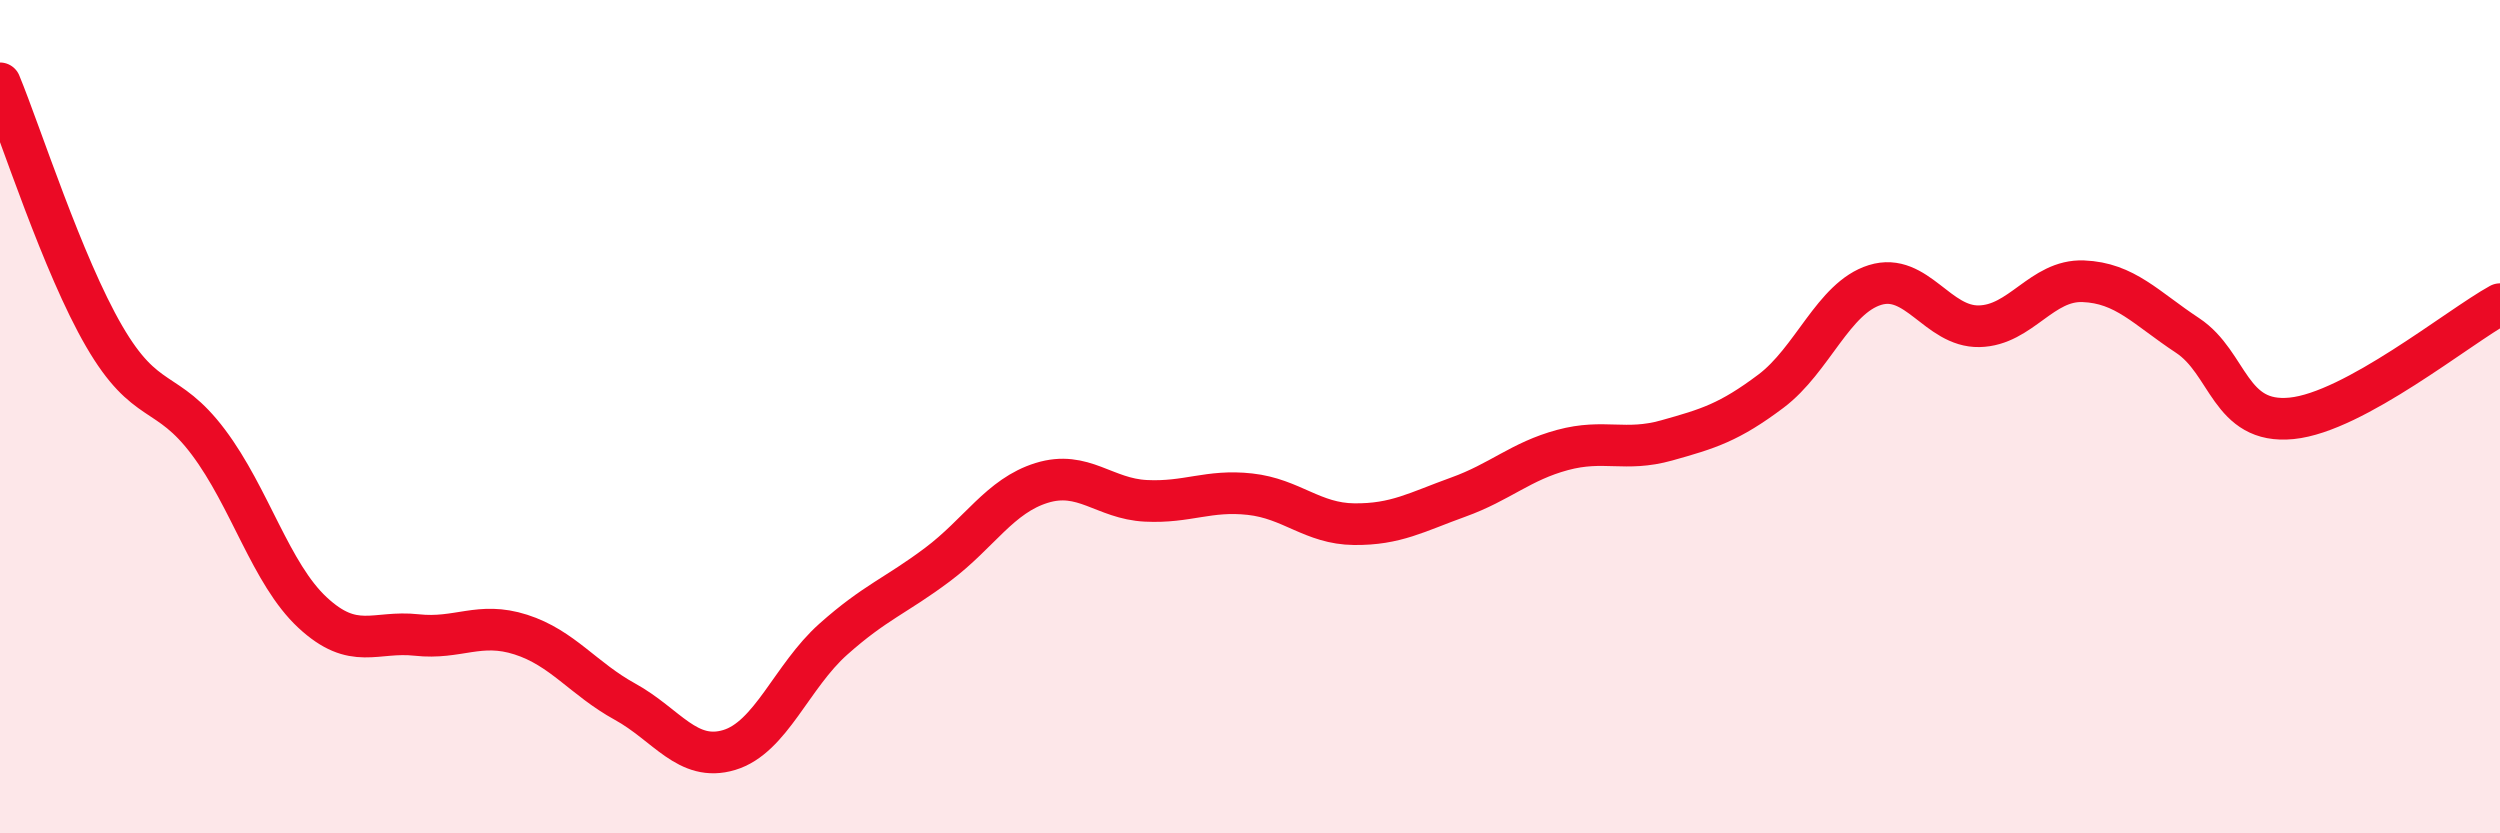
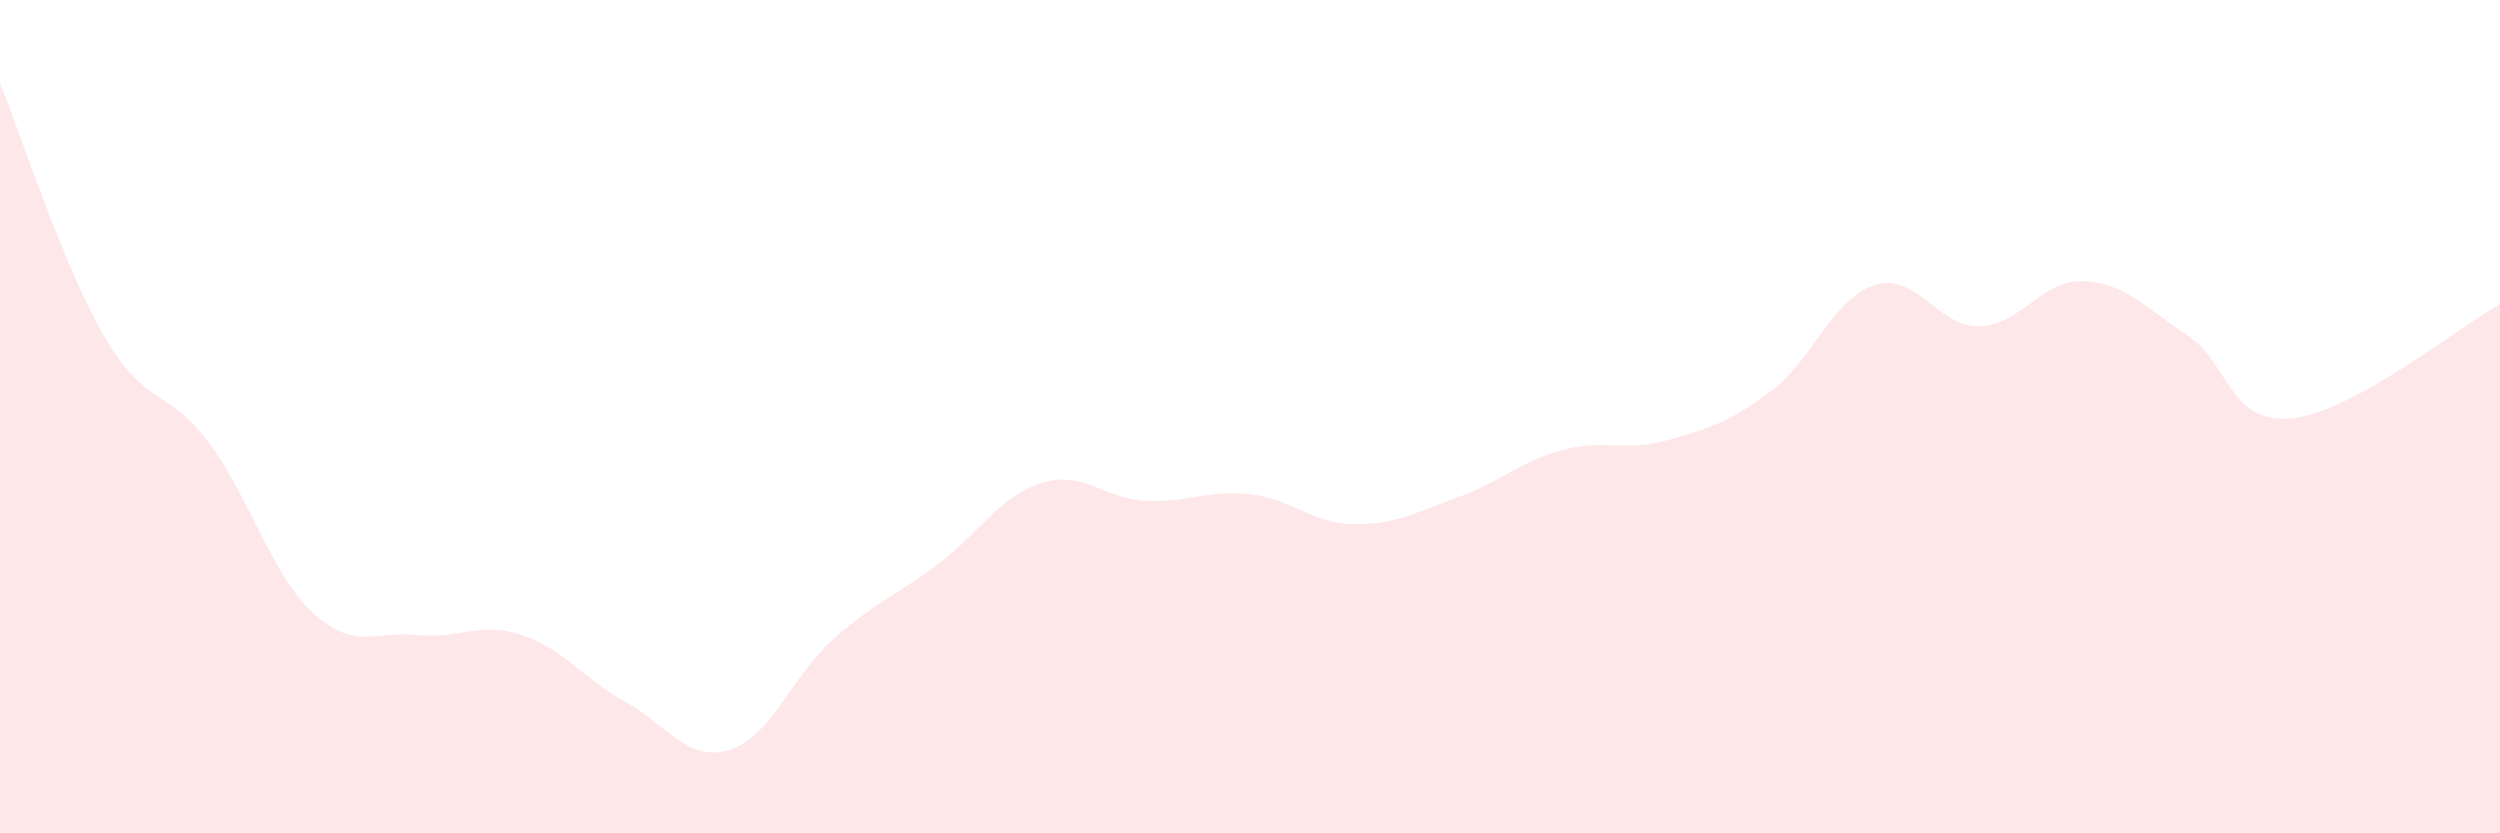
<svg xmlns="http://www.w3.org/2000/svg" width="60" height="20" viewBox="0 0 60 20">
  <path d="M 0,2 C 0.5,3.21 1.5,6.35 2.5,8.07 C 3.5,9.79 4,9.28 5,10.61 C 6,11.94 6.5,13.77 7.5,14.7 C 8.5,15.63 9,15.13 10,15.24 C 11,15.35 11.5,14.91 12.5,15.23 C 13.5,15.55 14,16.29 15,16.84 C 16,17.39 16.5,18.3 17.5,18 C 18.5,17.7 19,16.23 20,15.34 C 21,14.45 21.5,14.3 22.5,13.55 C 23.5,12.8 24,11.9 25,11.59 C 26,11.28 26.5,11.97 27.5,12.02 C 28.5,12.07 29,11.75 30,11.86 C 31,11.97 31.5,12.57 32.5,12.58 C 33.5,12.59 34,12.29 35,11.93 C 36,11.57 36.5,11.07 37.5,10.8 C 38.5,10.53 39,10.85 40,10.57 C 41,10.29 41.5,10.14 42.5,9.39 C 43.5,8.64 44,7.15 45,6.84 C 46,6.53 46.5,7.85 47.5,7.83 C 48.5,7.81 49,6.71 50,6.75 C 51,6.79 51.5,7.39 52.5,8.05 C 53.5,8.71 53.5,10.19 55,10.04 C 56.5,9.89 59,7.85 60,7.3L60 20L0 20Z" fill="#EB0A25" opacity="0.1" stroke-linecap="round" stroke-linejoin="round" />
-   <path d="M 0,2 C 0.5,3.21 1.5,6.35 2.5,8.07 C 3.5,9.79 4,9.28 5,10.61 C 6,11.94 6.5,13.77 7.5,14.7 C 8.5,15.63 9,15.13 10,15.24 C 11,15.35 11.5,14.91 12.5,15.23 C 13.5,15.55 14,16.29 15,16.84 C 16,17.39 16.5,18.3 17.5,18 C 18.5,17.7 19,16.23 20,15.34 C 21,14.45 21.5,14.3 22.5,13.55 C 23.5,12.8 24,11.9 25,11.59 C 26,11.28 26.5,11.97 27.5,12.02 C 28.5,12.07 29,11.75 30,11.86 C 31,11.97 31.5,12.57 32.5,12.58 C 33.5,12.59 34,12.29 35,11.93 C 36,11.57 36.5,11.07 37.5,10.8 C 38.5,10.53 39,10.85 40,10.57 C 41,10.29 41.5,10.14 42.5,9.39 C 43.5,8.64 44,7.15 45,6.84 C 46,6.53 46.5,7.85 47.5,7.83 C 48.5,7.81 49,6.71 50,6.75 C 51,6.79 51.5,7.39 52.5,8.05 C 53.5,8.71 53.5,10.19 55,10.04 C 56.5,9.89 59,7.85 60,7.3" stroke="#EB0A25" stroke-width="1" fill="none" stroke-linecap="round" stroke-linejoin="round" />
</svg>